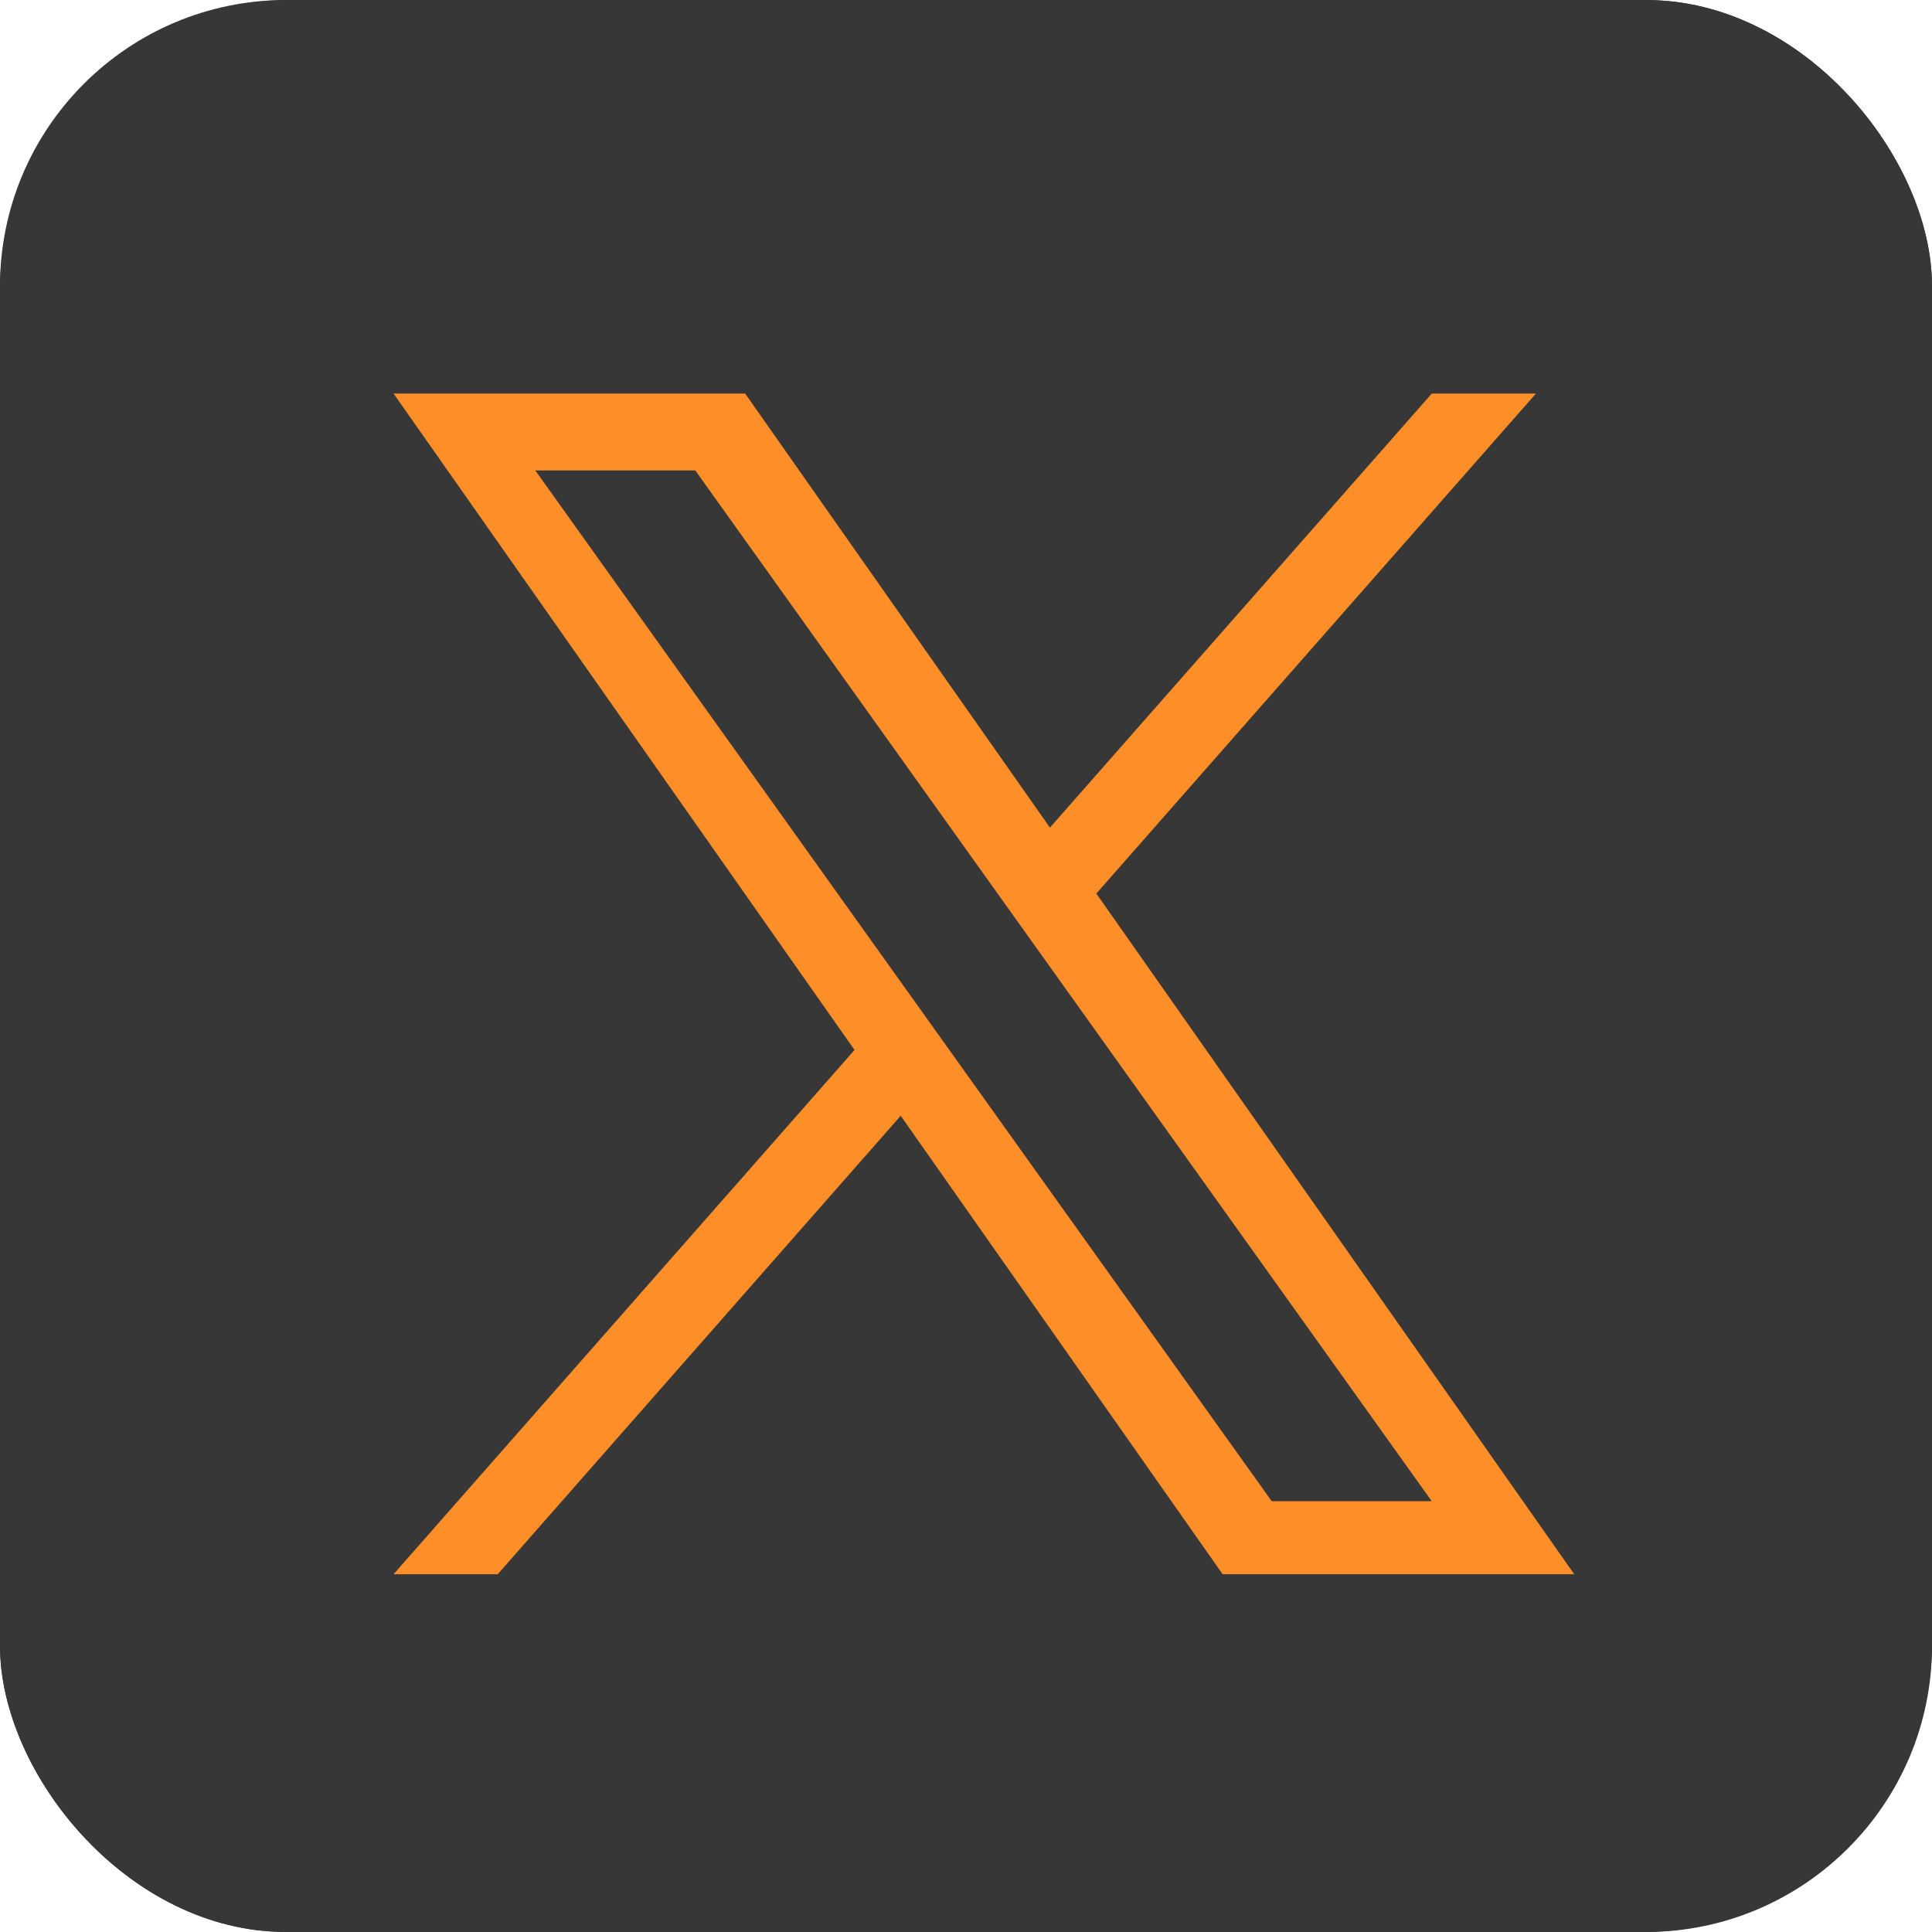
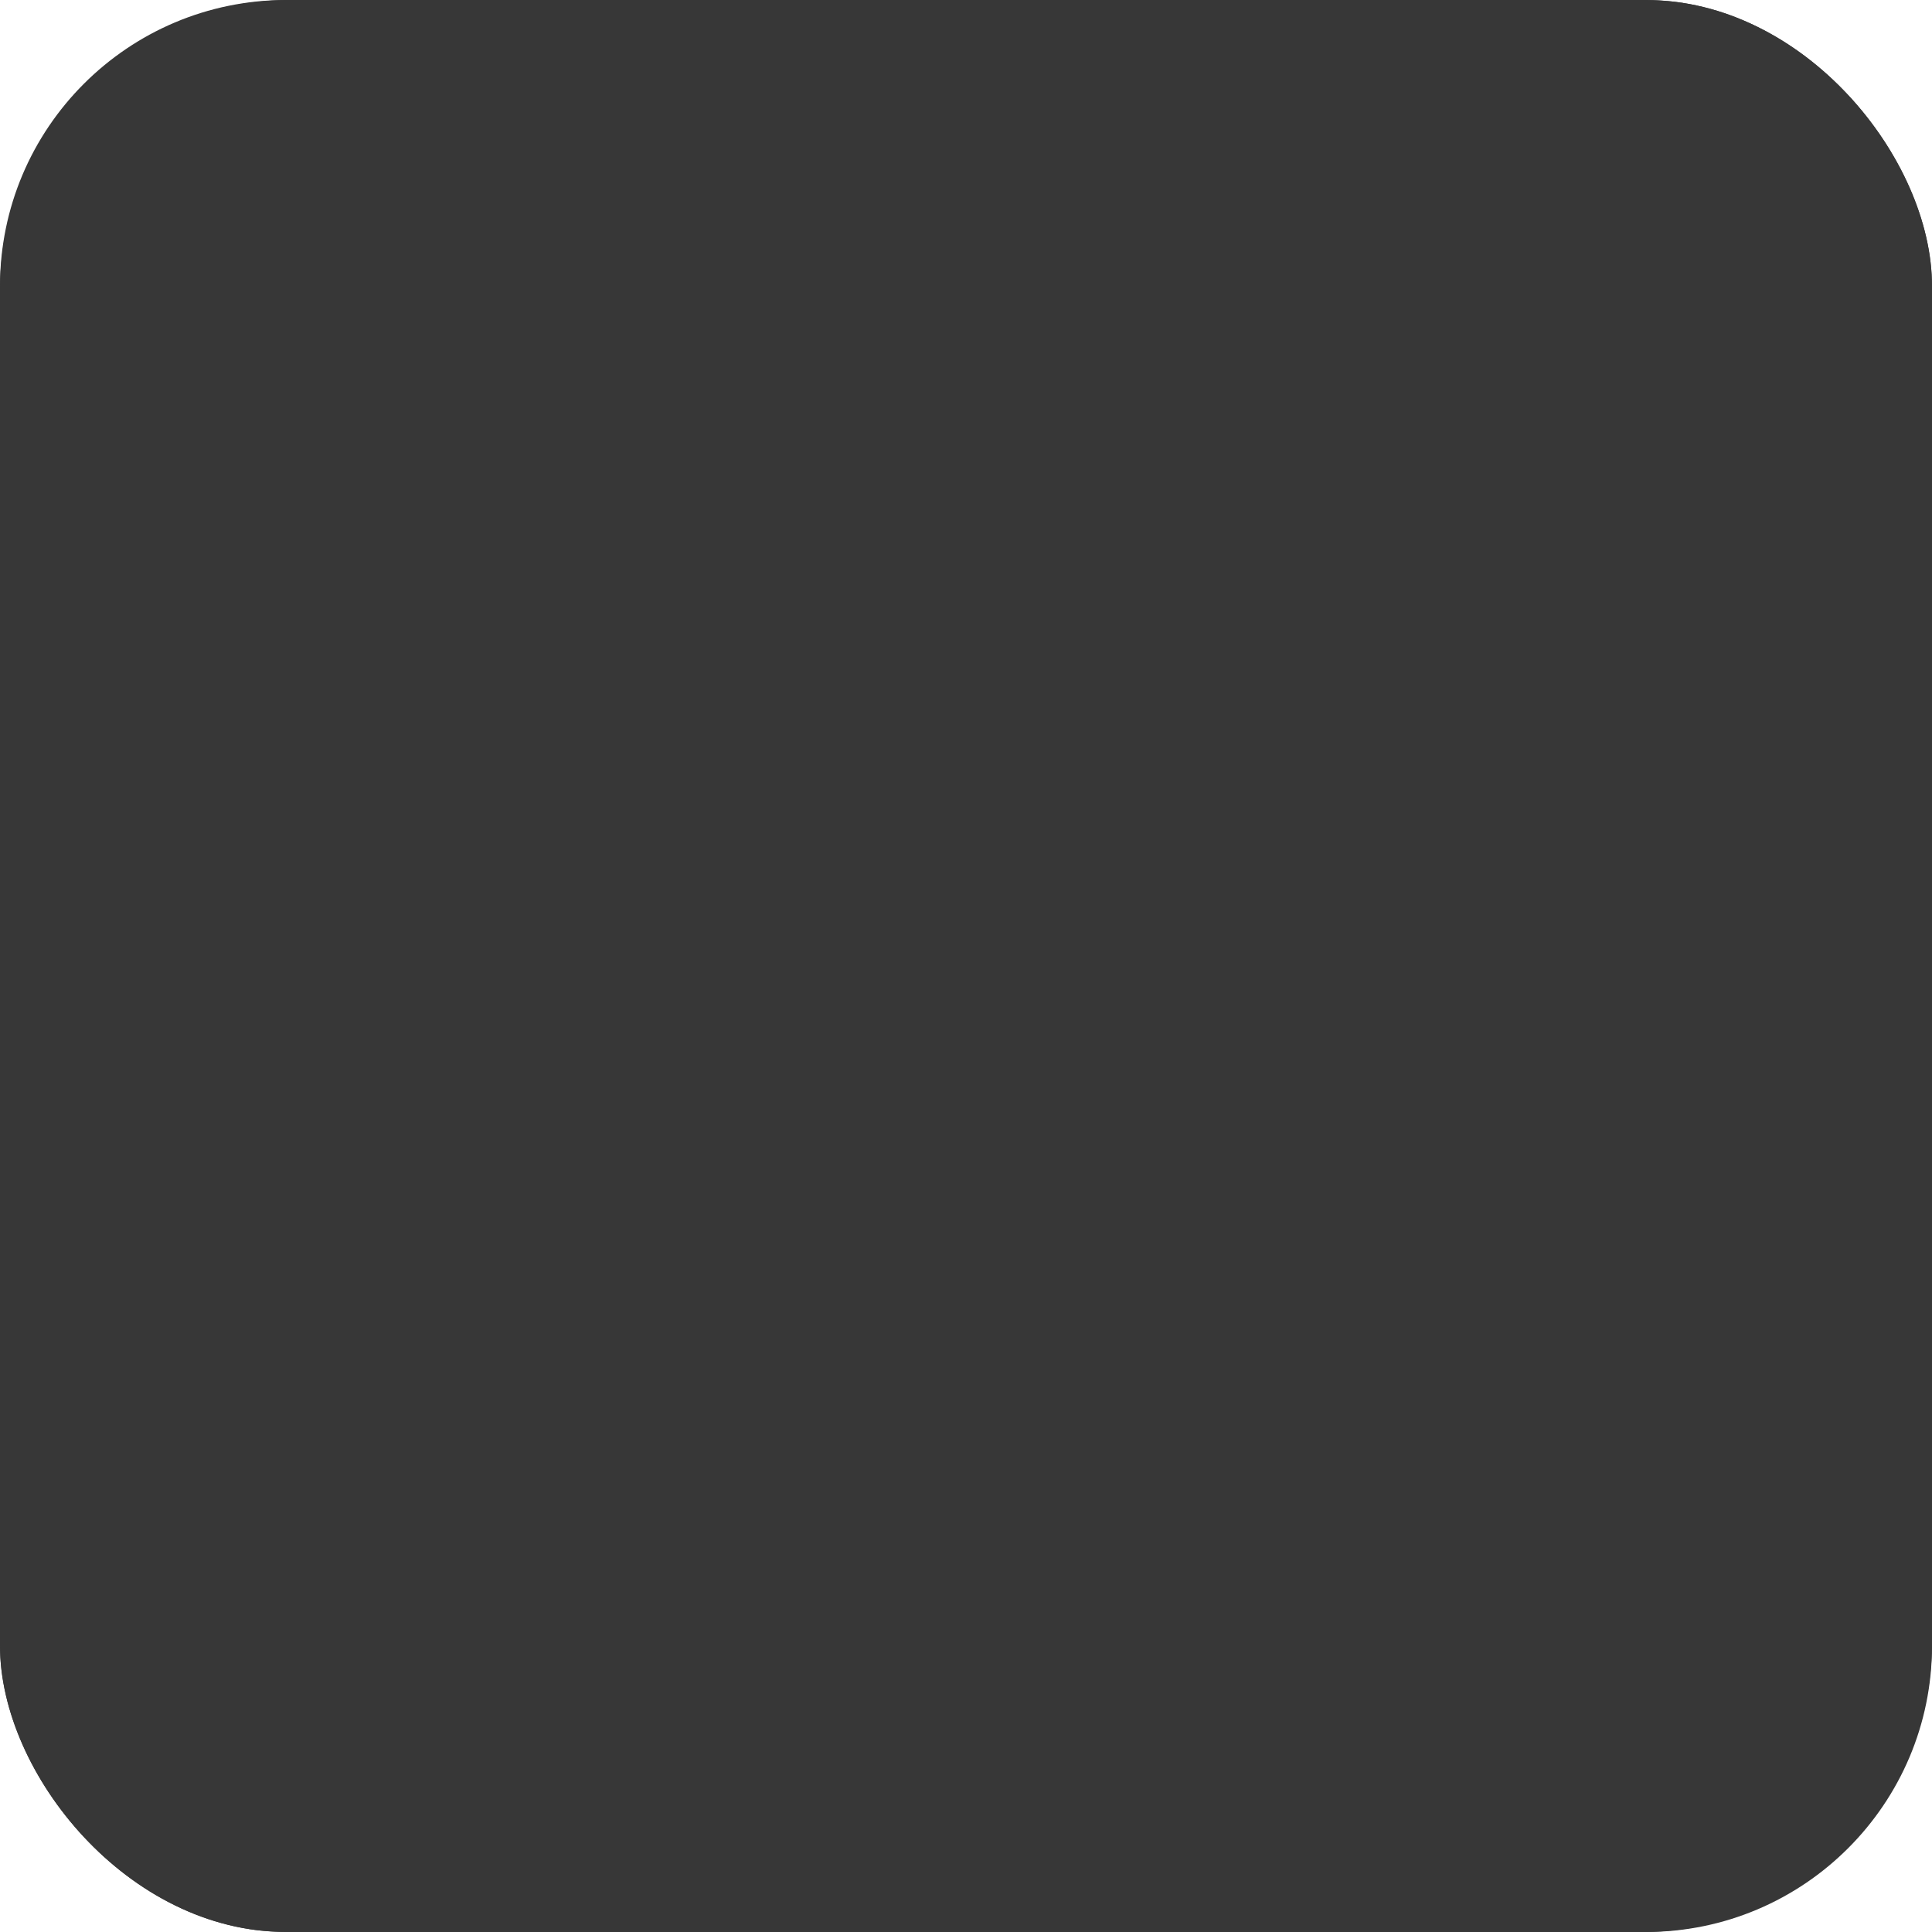
<svg xmlns="http://www.w3.org/2000/svg" width="54" height="54" viewBox="0 0 54 54" fill="none">
  <g clip-path="url(#clip0_718_107)">
    <rect width="54" height="54" rx="8" fill="#373737" />
    <path d="M45.9 0H8.1C3.626 0 0 3.626 0 8.1V45.9C0 50.373 3.626 54 8.1 54H45.9C50.373 54 54 50.373 54 45.9V8.1C54 3.626 50.373 0 45.9 0Z" fill="#373737" />
    <g clip-path="url(#clip1_718_107)">
-       <path d="M30.643 24.975L42.93 11H40.019L29.346 23.132L20.827 11H11L23.884 29.347L11 44H13.911L25.175 31.186L34.173 44H44M14.961 13.148H19.433L40.017 41.958H35.544" fill="#FE8F28" />
-     </g>
+       </g>
  </g>
  <defs>
    <clipPath id="clip0_718_107">
      <rect width="54" height="54" rx="8" fill="white" />
    </clipPath>
    <clipPath id="clip1_718_107">
      <rect width="33" height="33" fill="white" transform="translate(11 11)" />
    </clipPath>
  </defs>
</svg>